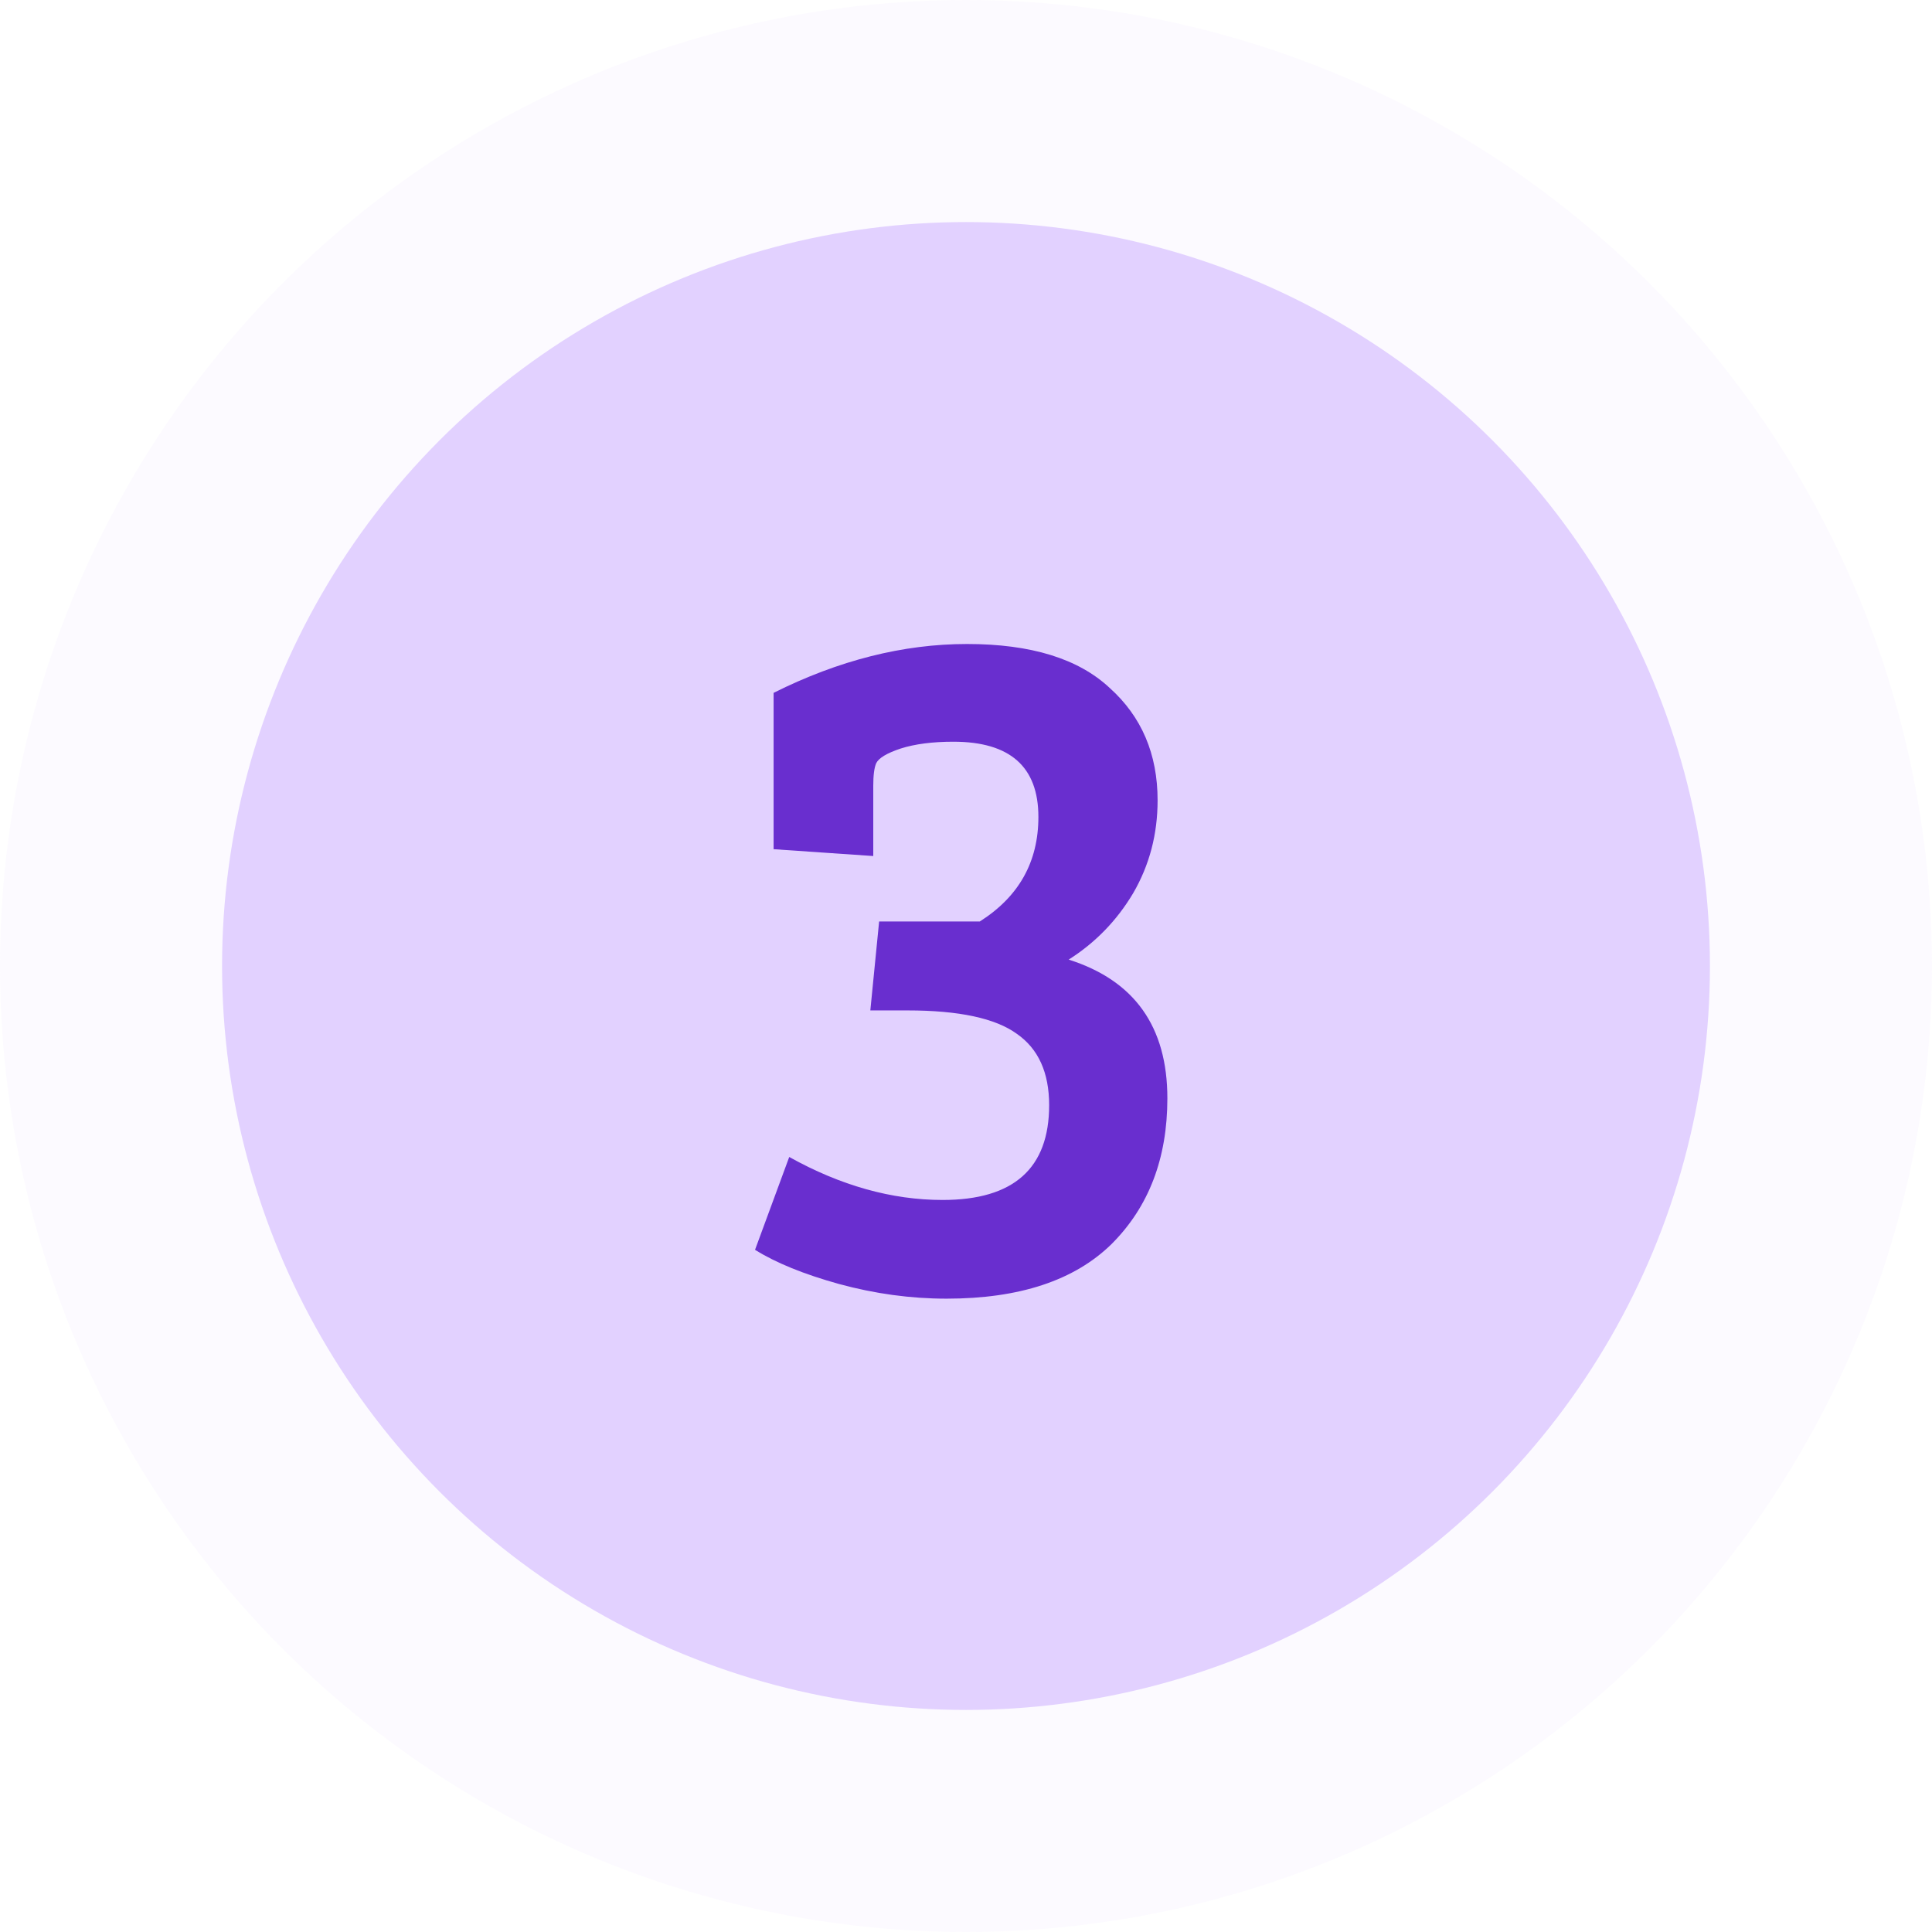
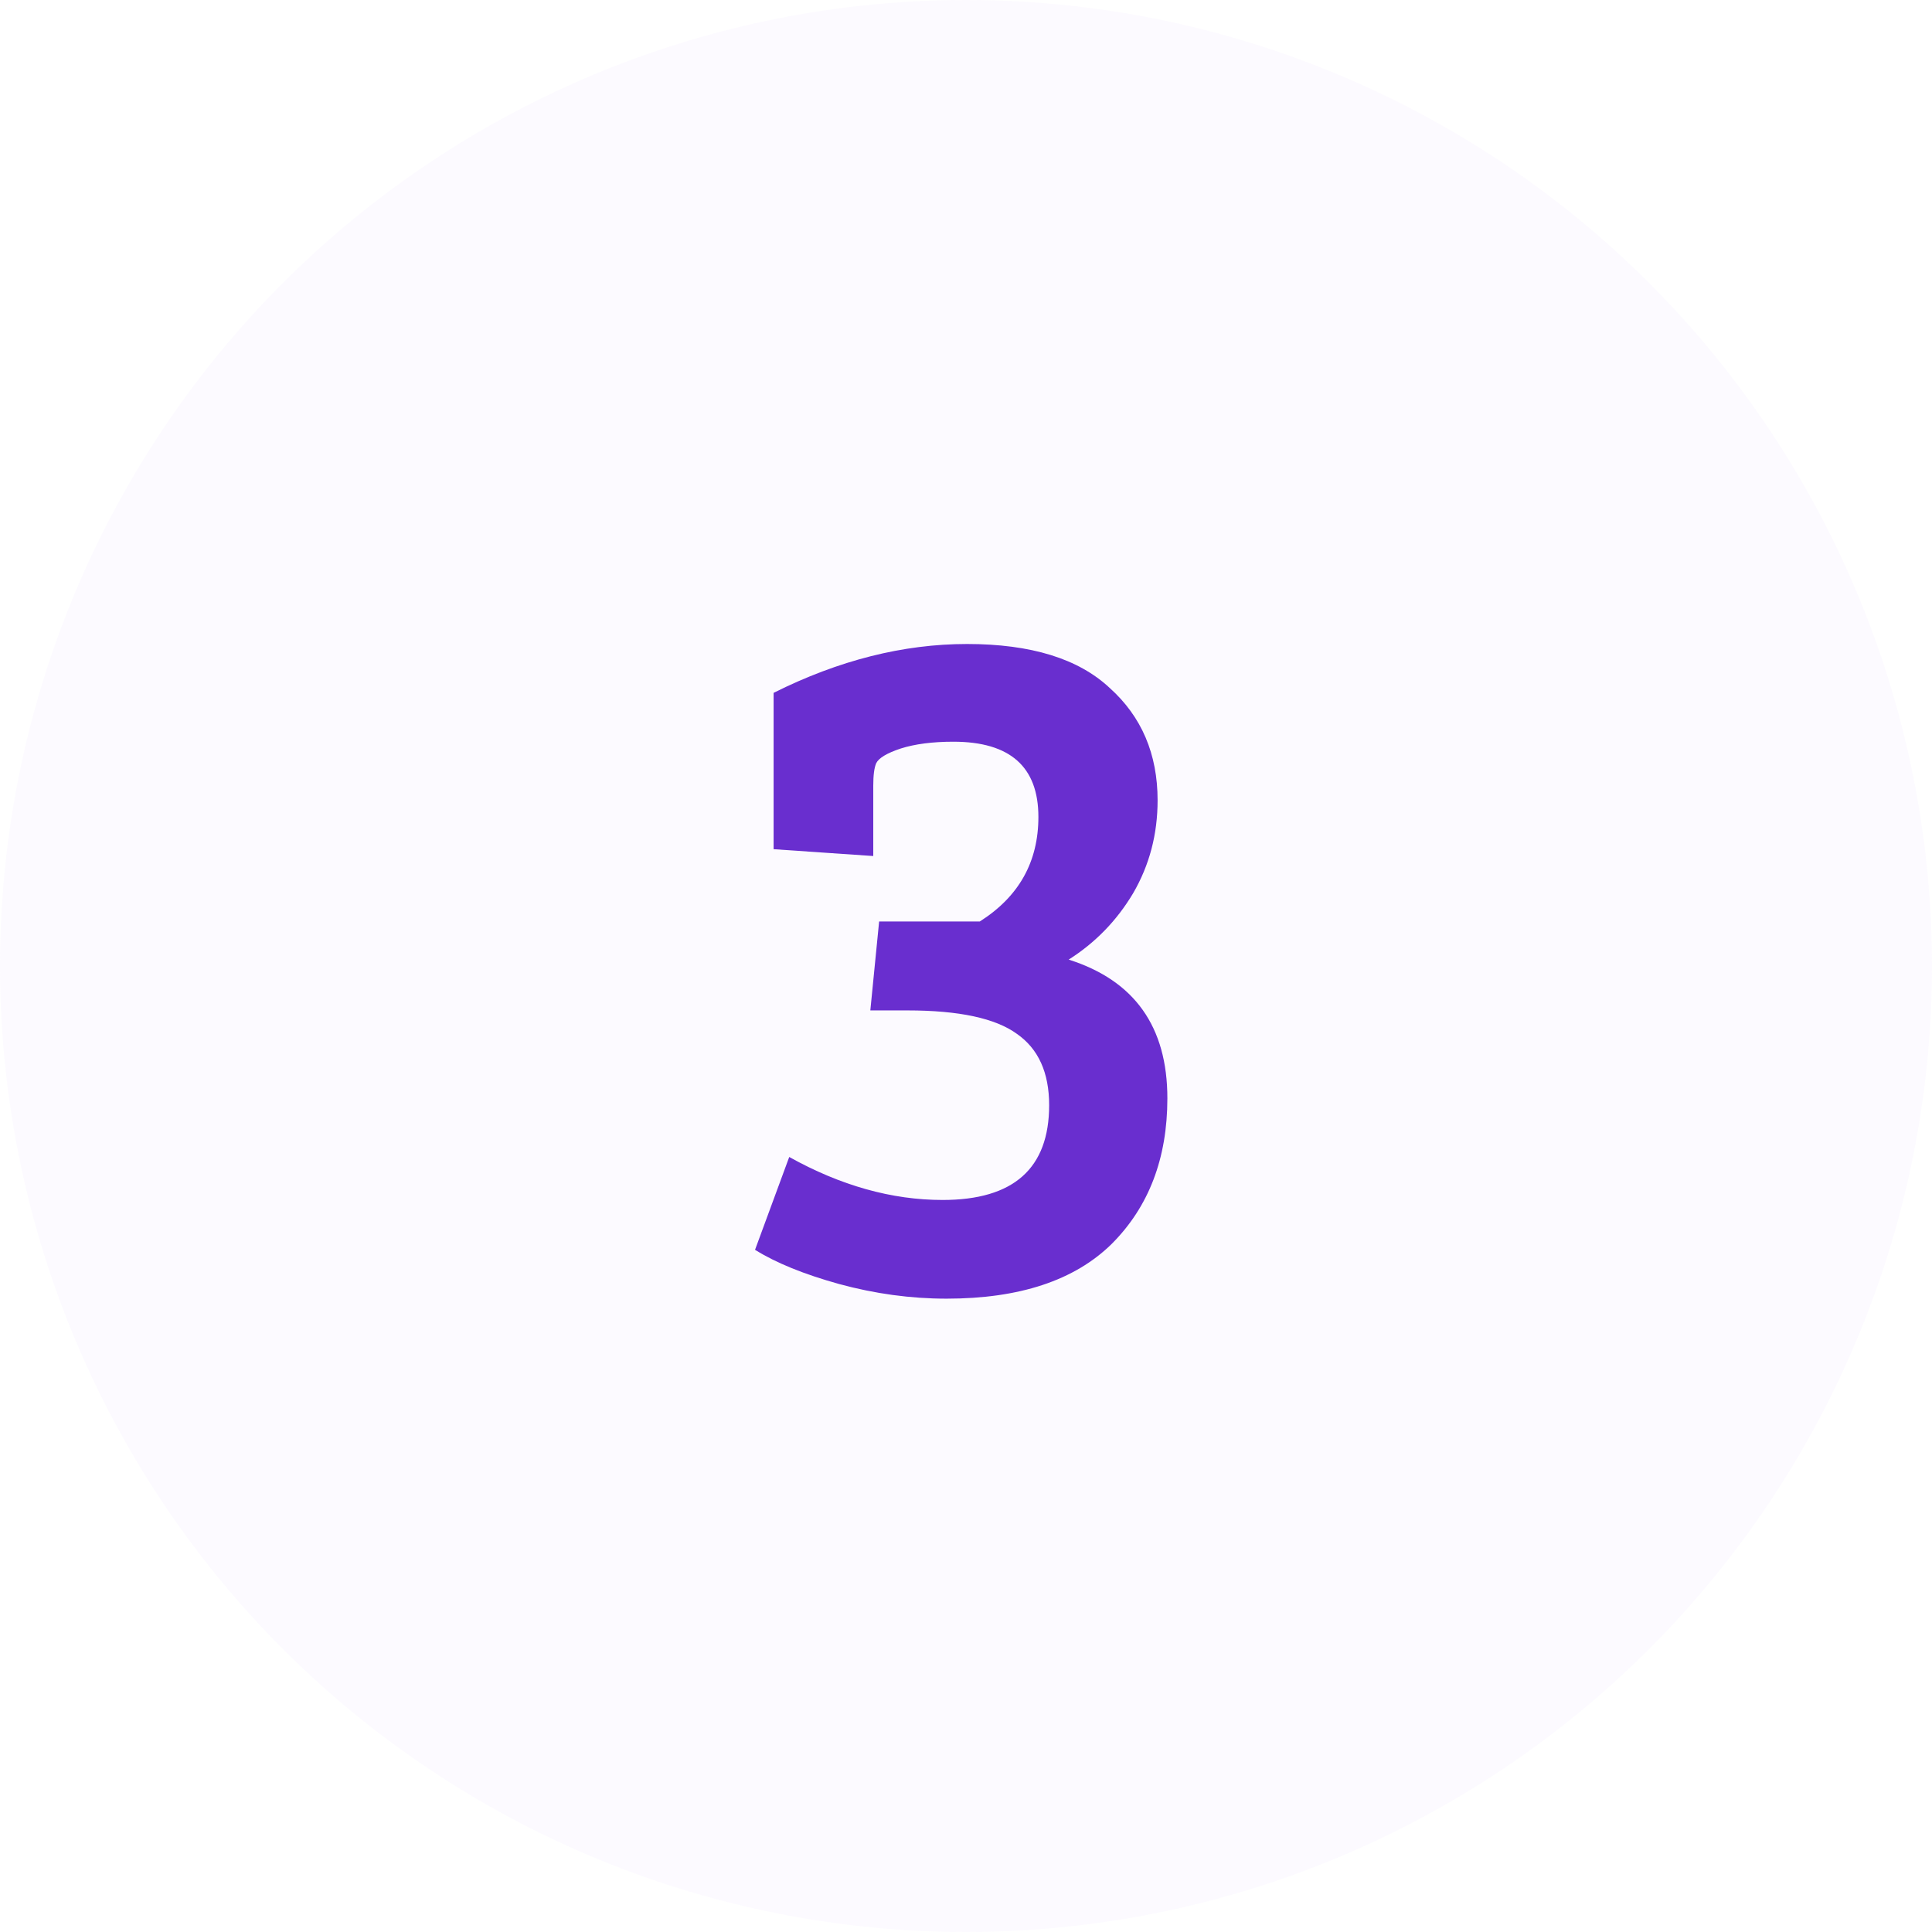
<svg xmlns="http://www.w3.org/2000/svg" width="87" height="87" viewBox="0 0 87 87" fill="none">
  <circle cx="43.5" cy="43.5" r="43.5" fill="#E2D1FF" fill-opacity="0.1" />
-   <circle cx="43.5" cy="43.5" r="33.5" fill="#E2D1FF" />
  <path d="M39.588 41.496H44.12C45.88 40.381 46.76 38.812 46.76 36.788C46.76 34.529 45.484 33.4 42.932 33.4C41.993 33.4 41.201 33.503 40.556 33.708C39.94 33.913 39.573 34.133 39.456 34.368C39.368 34.573 39.324 34.911 39.324 35.38V38.548L34.836 38.24V31.2C37.769 29.733 40.673 29 43.548 29C46.423 29 48.564 29.66 49.972 30.98C51.409 32.271 52.128 33.957 52.128 36.04C52.128 37.565 51.761 38.959 51.028 40.22C50.295 41.452 49.327 42.449 48.124 43.212C51.087 44.151 52.568 46.233 52.568 49.46C52.568 52.159 51.732 54.344 50.06 56.016C48.388 57.659 45.909 58.48 42.624 58.48C41.011 58.48 39.397 58.26 37.784 57.82C36.2 57.38 34.939 56.867 34 56.28L35.54 52.1C37.857 53.391 40.16 54.036 42.448 54.036C45.645 54.036 47.244 52.613 47.244 49.768C47.244 48.301 46.76 47.231 45.792 46.556C44.824 45.852 43.181 45.5 40.864 45.5H39.192L39.588 41.496Z" fill="#692ECF" />
</svg>